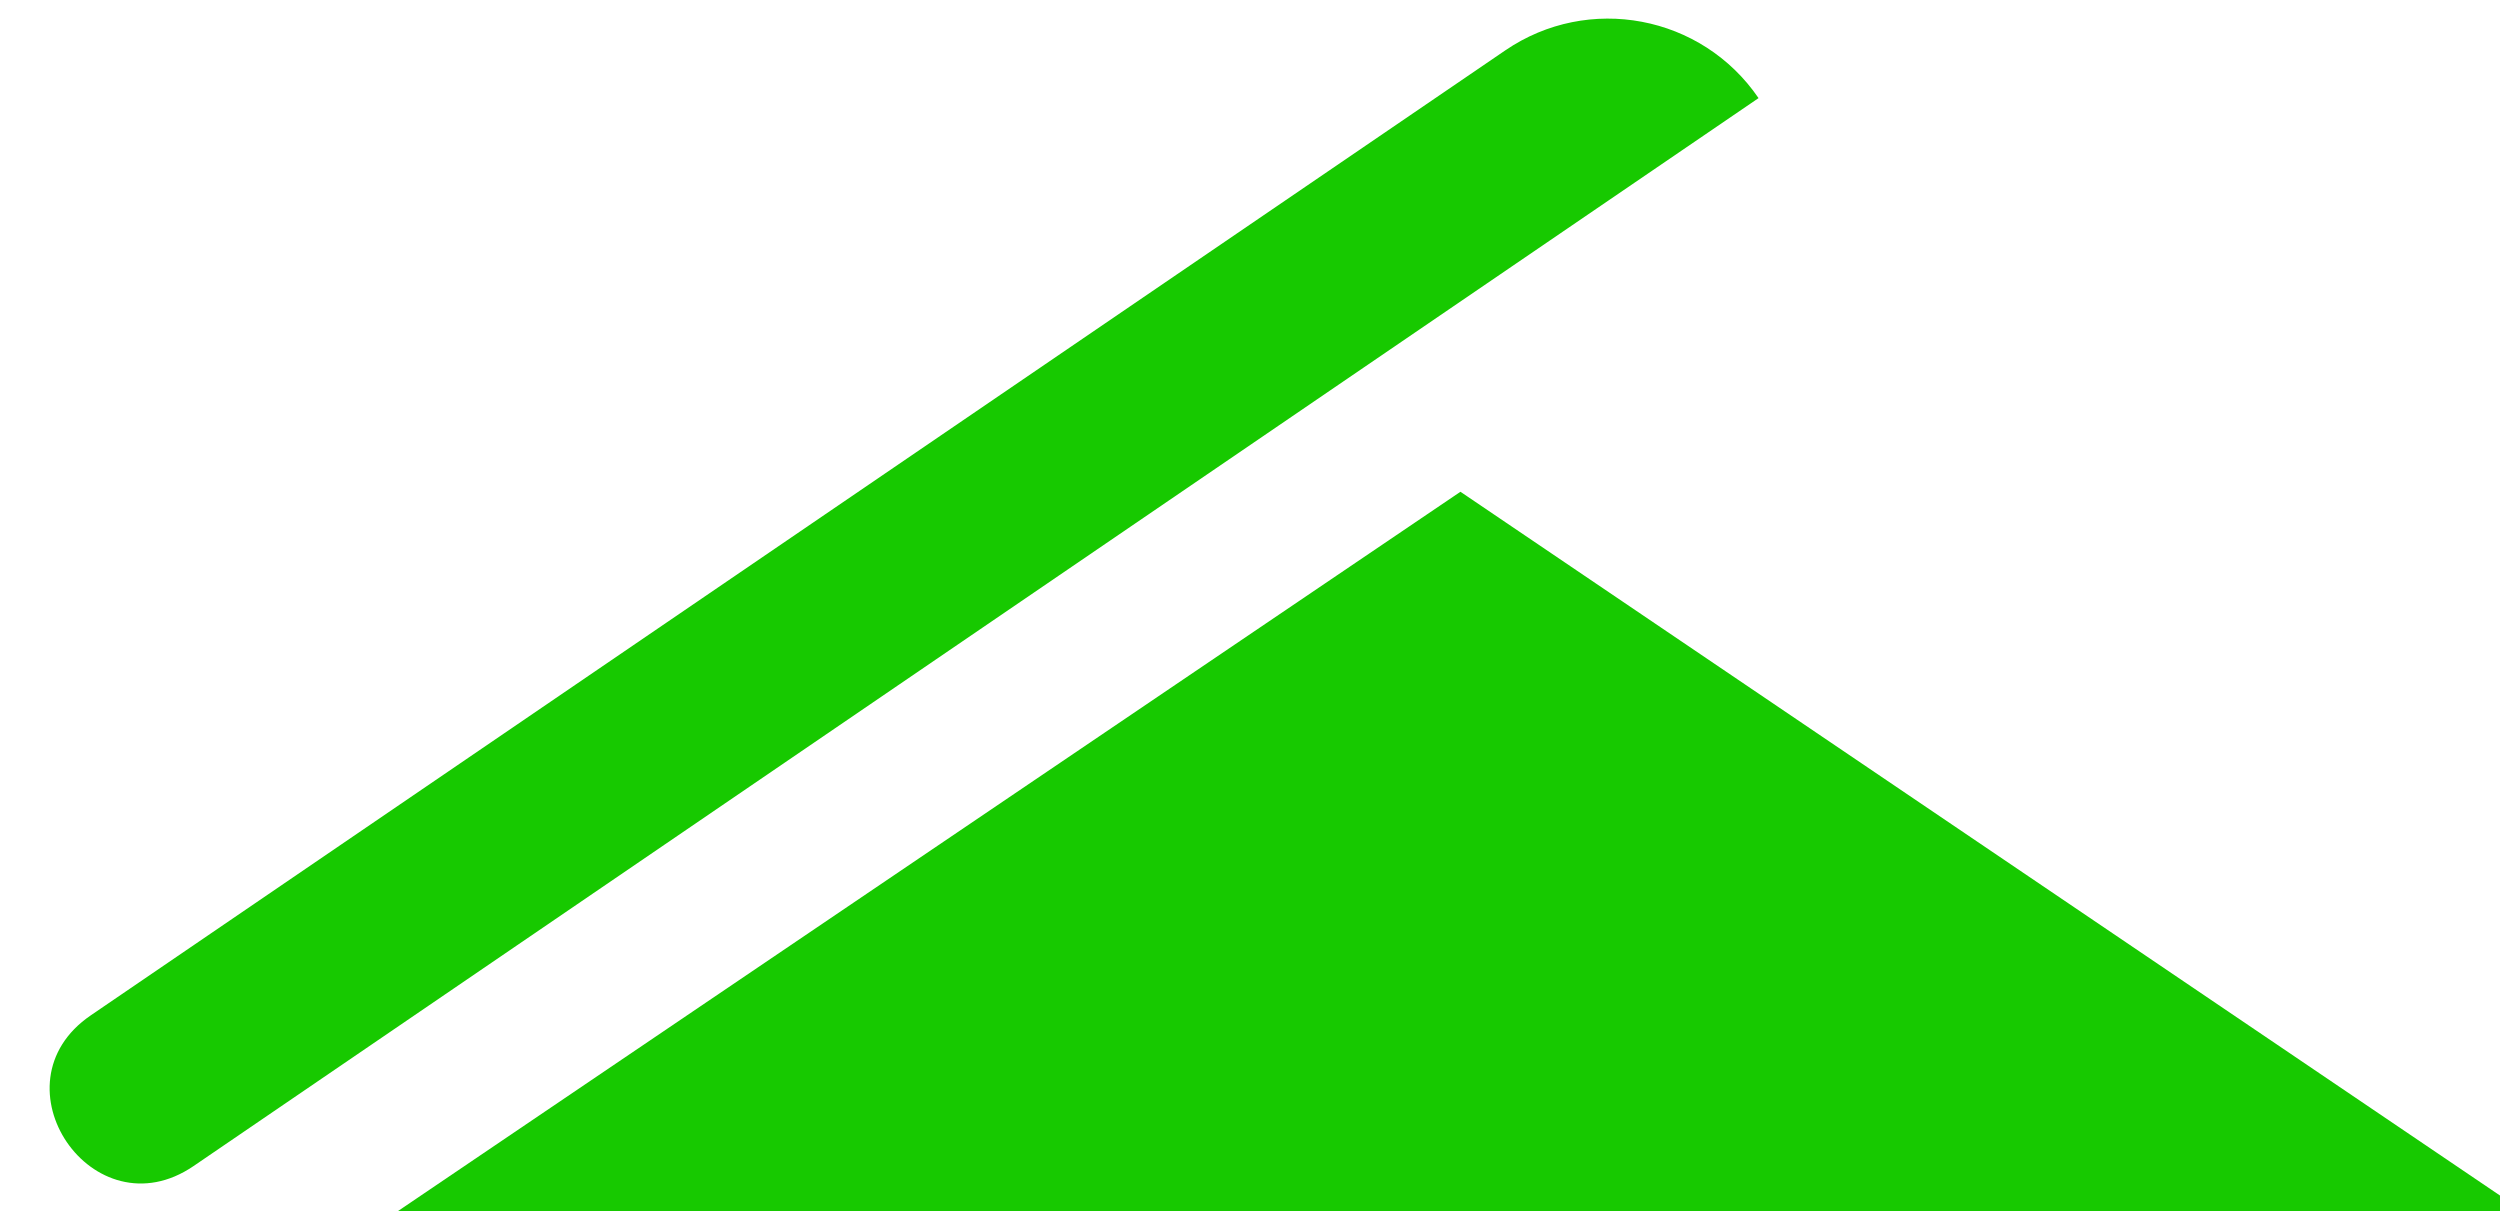
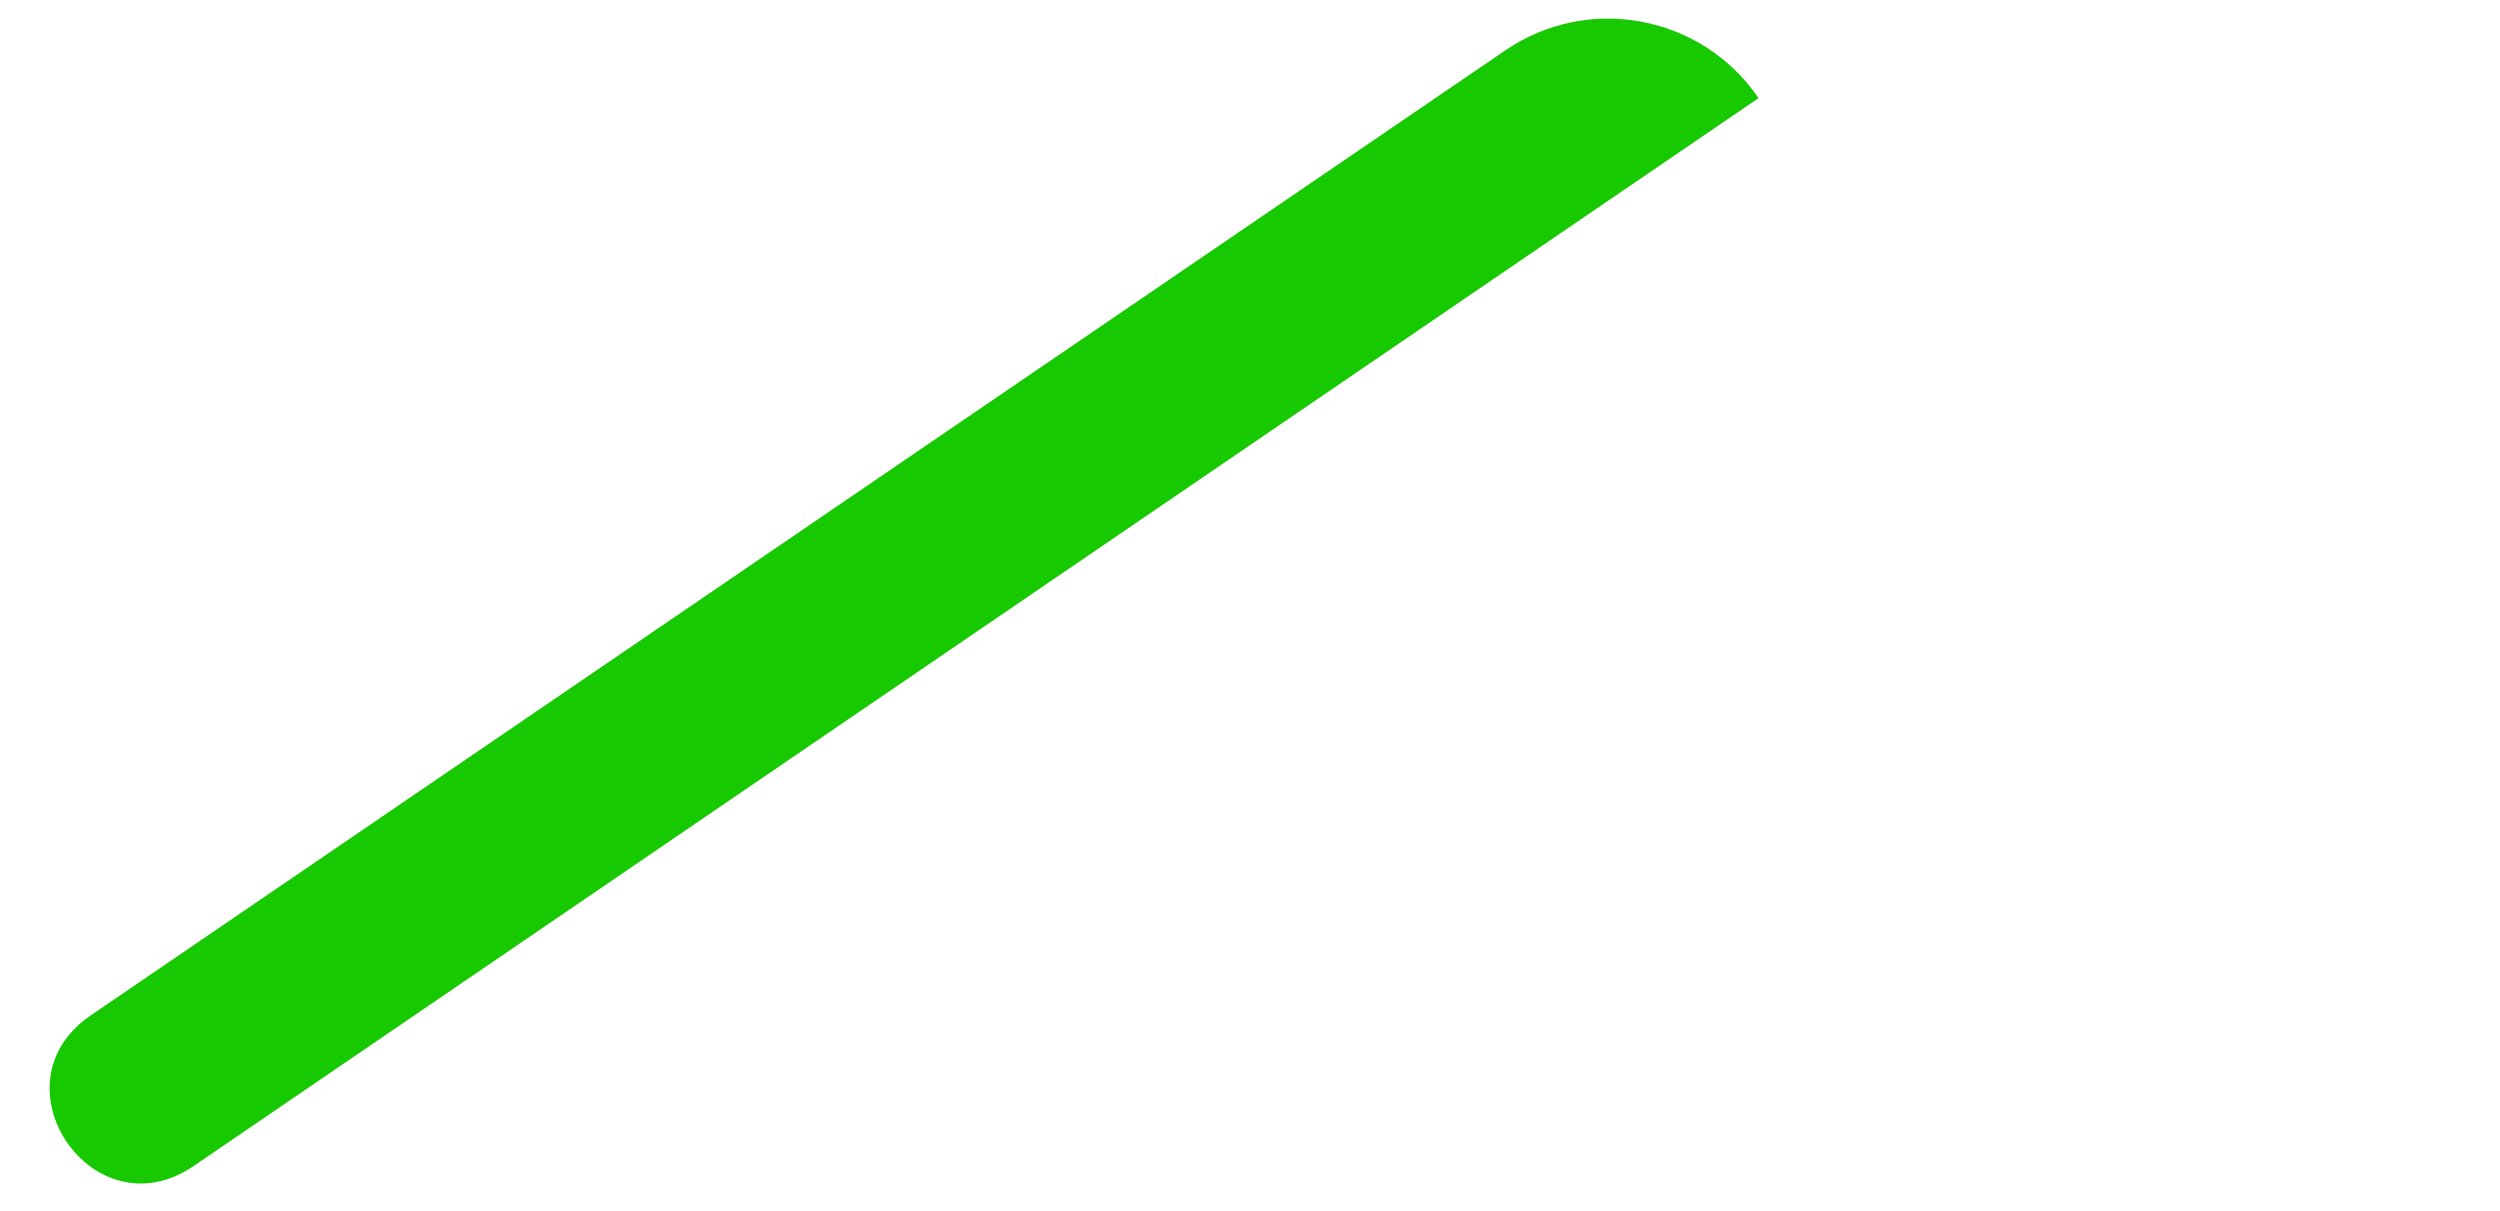
<svg xmlns="http://www.w3.org/2000/svg" xmlns:ns1="http://www.inkscape.org/namespaces/inkscape" xmlns:ns2="http://sodipodi.sourceforge.net/DTD/sodipodi-0.dtd" width="13.721mm" height="6.648mm" viewBox="0 0 13.721 6.648" version="1.1" id="svg266033" ns1:version="1.1.1 (3bf5ae0d25, 2021-09-20)" ns2:docname="icon-roof_30deg.svg">
  <ns2:namedview id="namedview266035" pagecolor="#ffffff" bordercolor="#999999" borderopacity="1" ns1:pageshadow="0" ns1:pageopacity="0" ns1:pagecheckerboard="0" ns1:document-units="mm" showgrid="false" ns1:zoom="0.66368547" ns1:cx="-471.60894" ns1:cy="-27.87465" ns1:window-width="1920" ns1:window-height="1001" ns1:window-x="1191" ns1:window-y="351" ns1:window-maximized="1" ns1:current-layer="layer1" />
  <defs id="defs266030" />
  <g ns1:label="Layer 1" ns1:groupmode="layer" id="layer1" transform="translate(-229.543,-155.74)">
    <g id="g155603" ns1:export-filename="C:\Users\CRR\EVENTUS Wirtschaftsberatung GmbH\Mandate - General\Aktuell\Neue Energiewende\11_Website\assets\icon-roof_30deg.png" ns1:export-xdpi="98" ns1:export-ydpi="98" transform="matrix(0.265,0,0,0.265,57.2,91.076)">
-       <path fill-rule="evenodd" d="m 680.598,254.2 22.64,15.327 h -45.279 z" id="path31840-2-1" style="fill:#17c900;fill-opacity:1;stroke-width:3.773" ns2:nodetypes="cccc" />
      <path fill-rule="evenodd" d="m 681.529,245.057 c 1.721,-1.174 4.068,-0.731 5.243,0.99 l -3.116,2.126 -29.296,19.992 c -2.081,1.42 -4.21,-1.701 -2.129,-3.121 z" id="path31842-0-9" style="fill:#17c900;fill-opacity:1;stroke-width:3.773" ns2:nodetypes="cccccc" />
    </g>
  </g>
</svg>